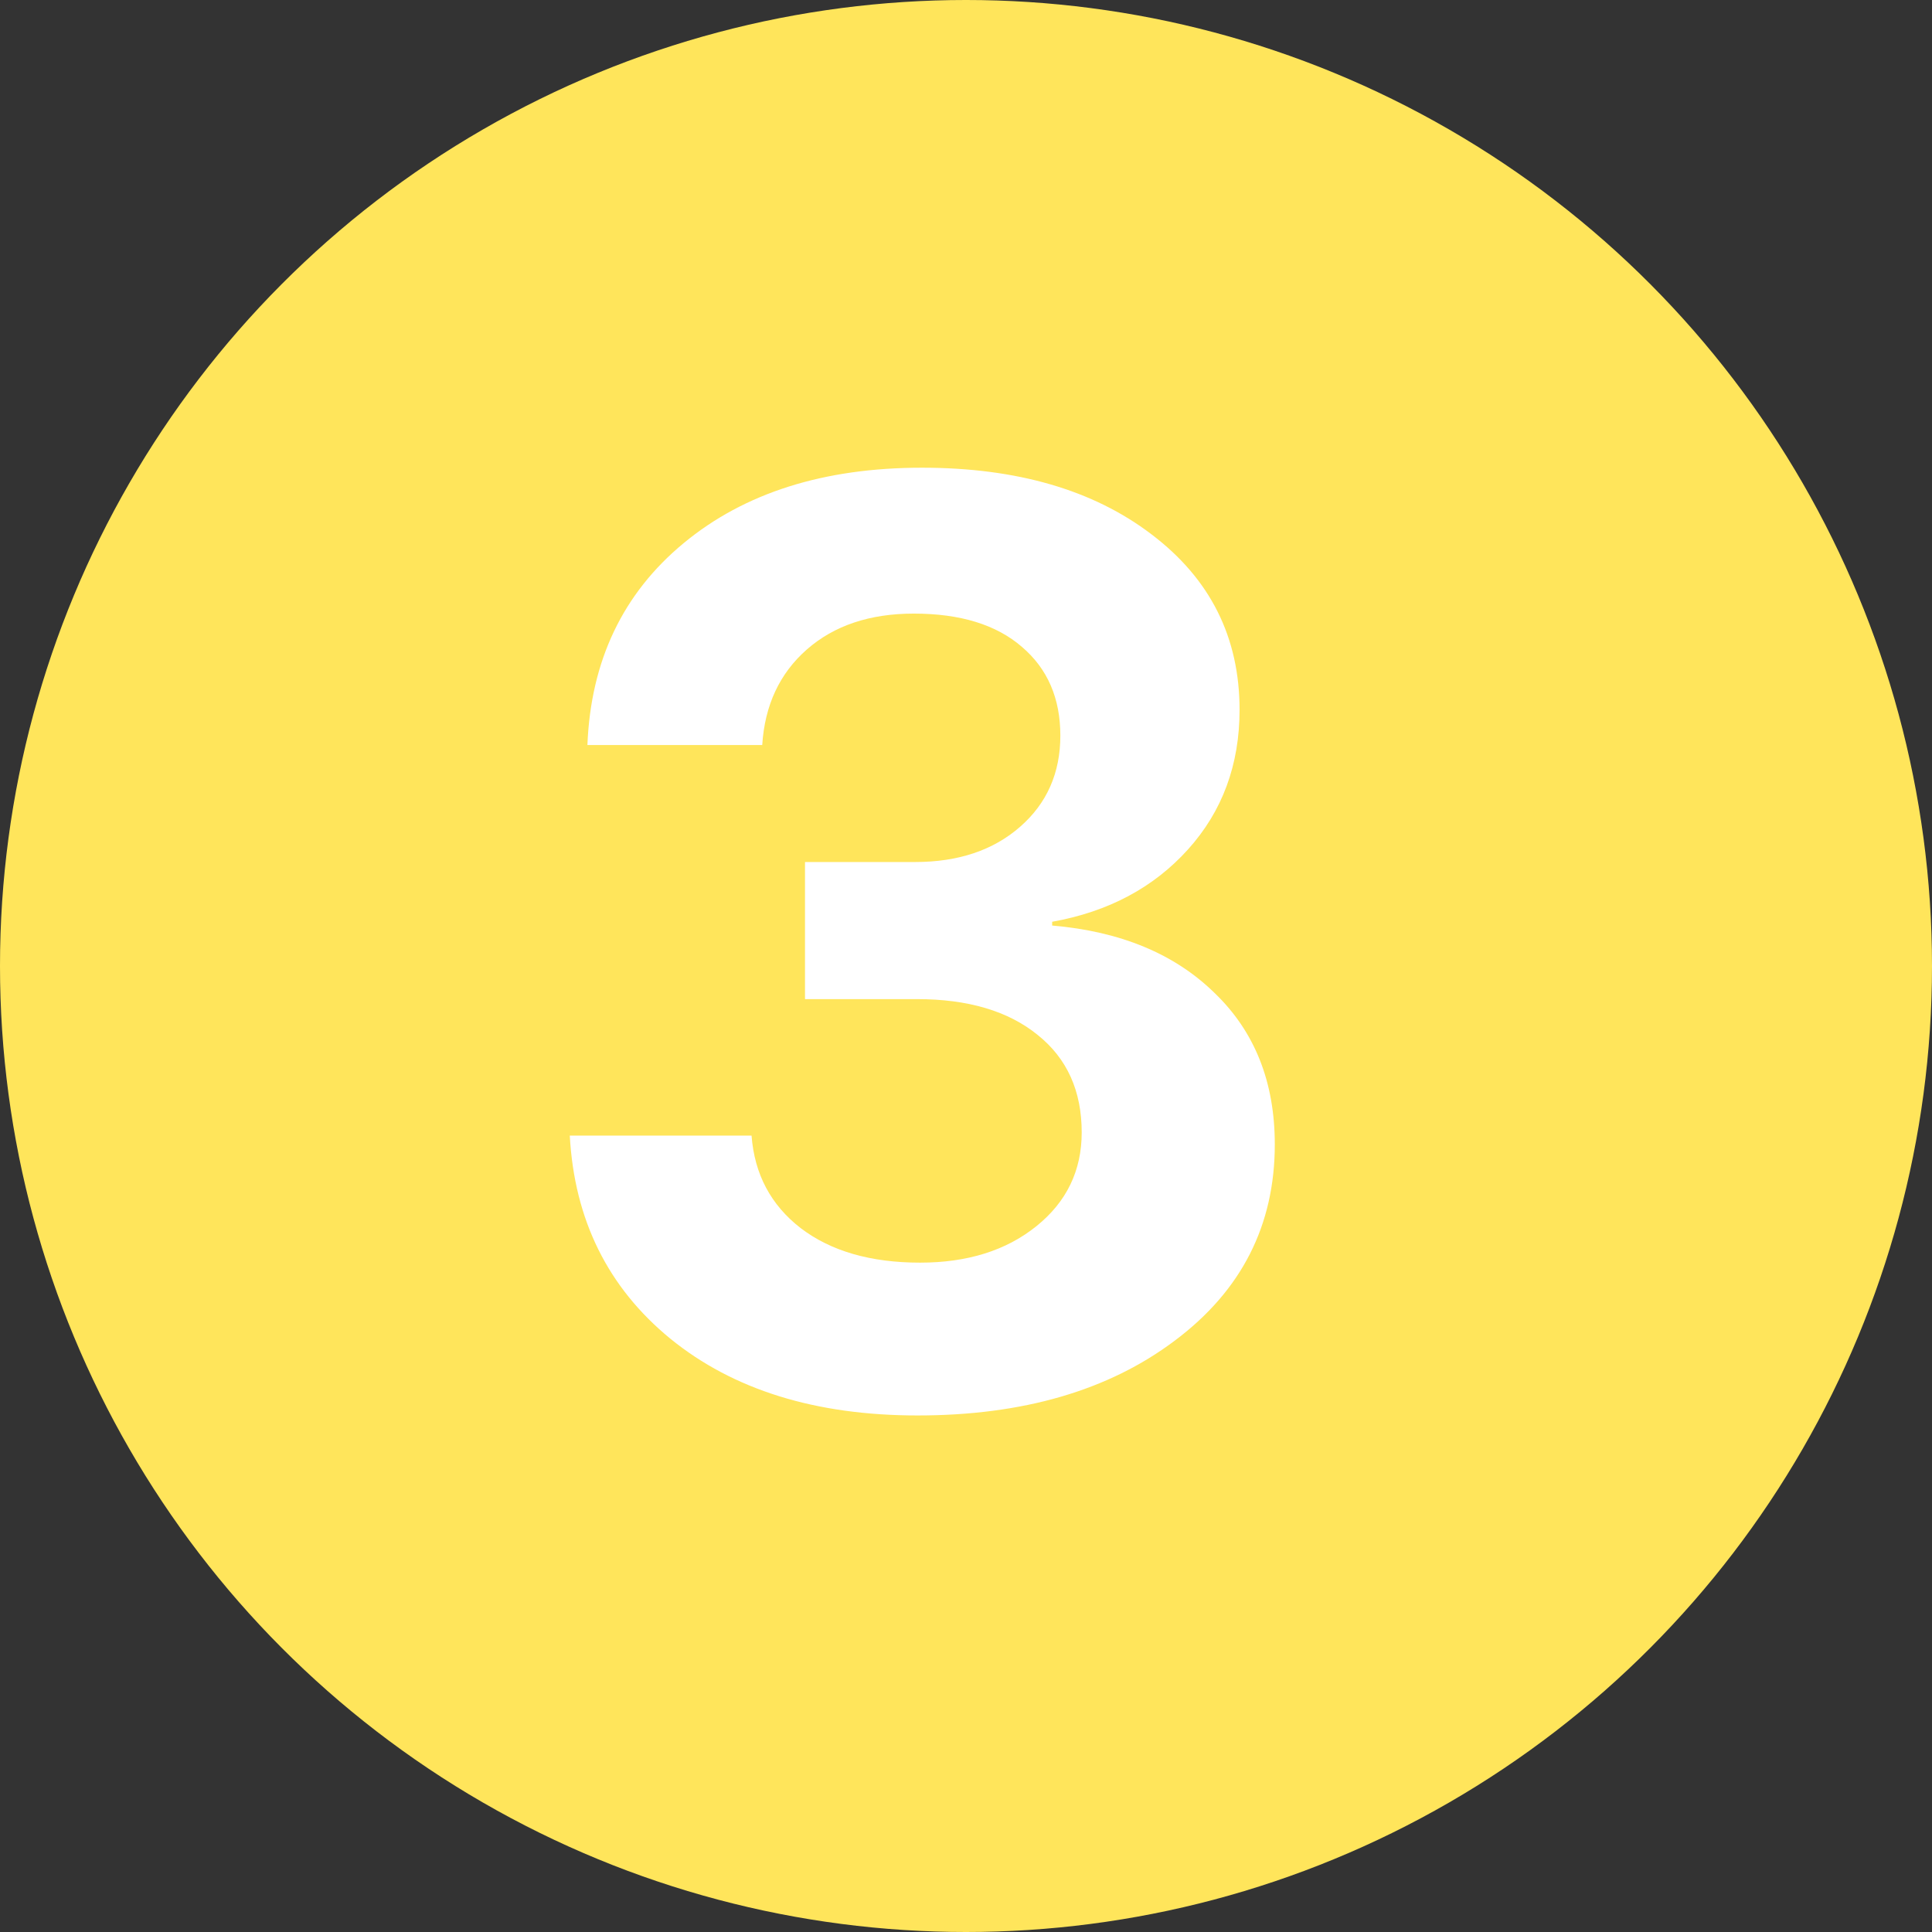
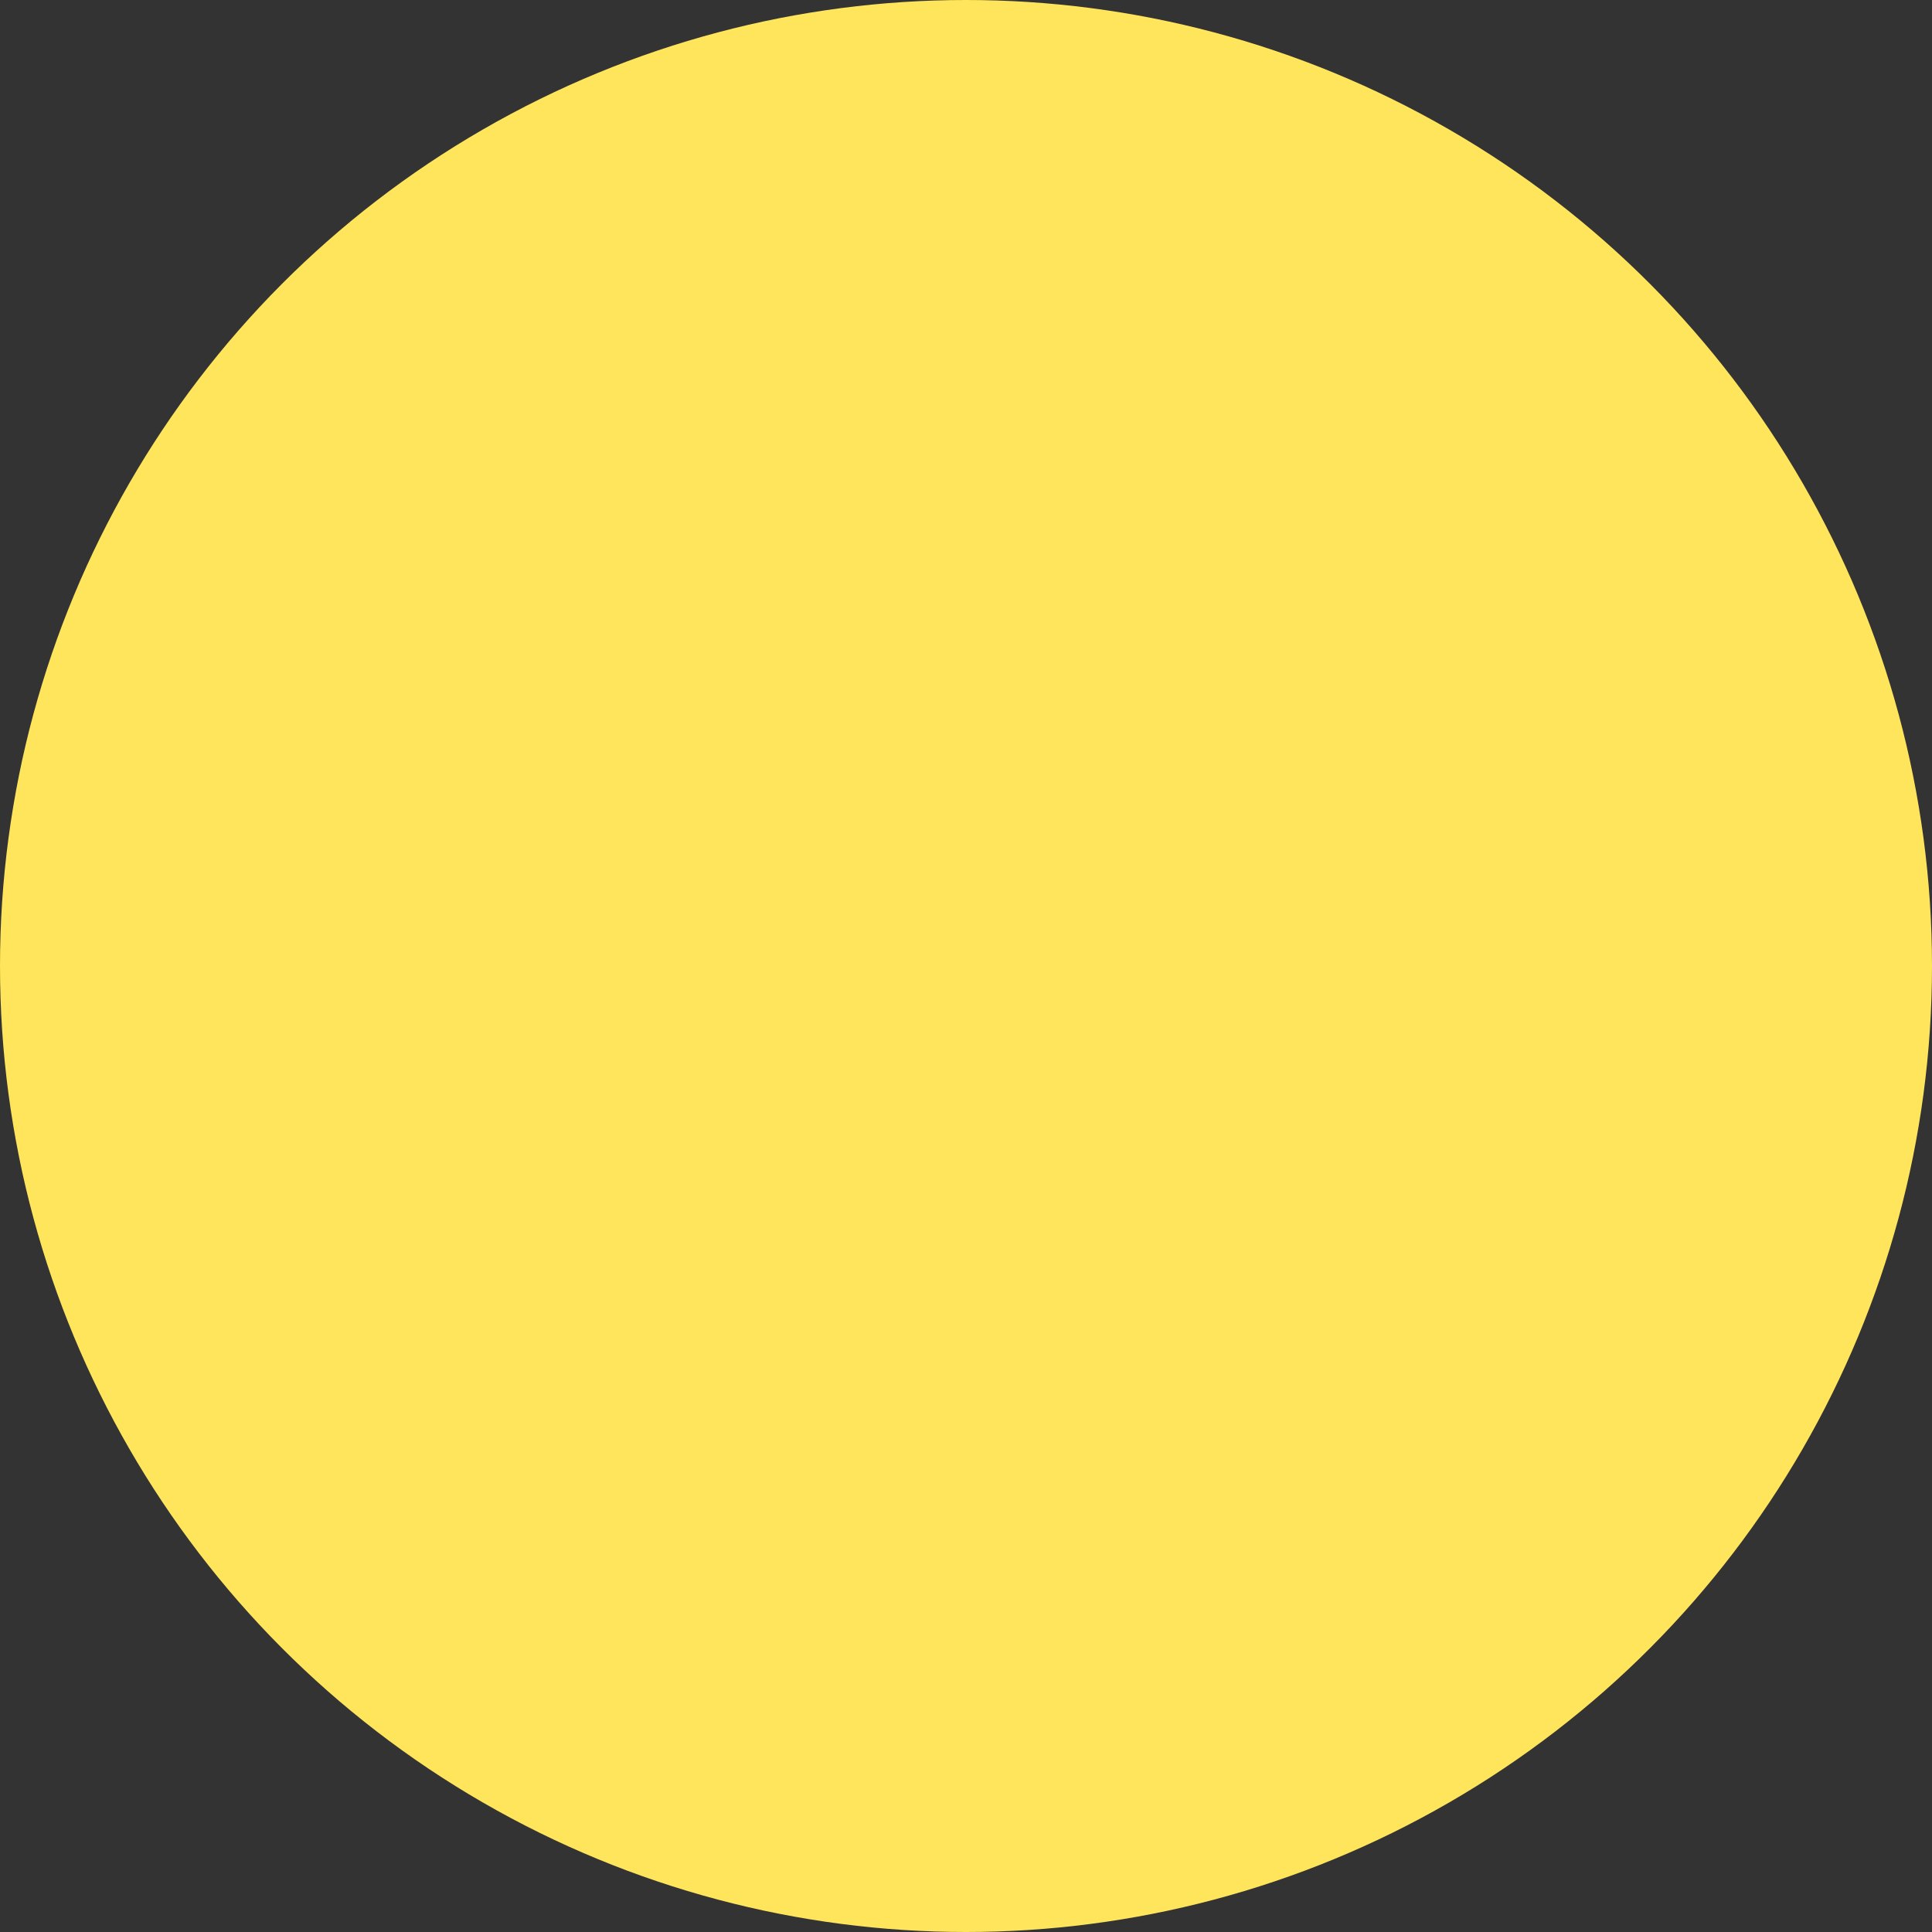
<svg xmlns="http://www.w3.org/2000/svg" width="72" height="72" viewBox="0 0 72 72" fill="none">
  <rect x="0" y="0" width="72" height="72" fill="#333333" stroke="none" />
  <circle cx="36" cy="36" r="36" fill="#FFE55B" />
-   <path d="M30 37.234V32.125H34.102C35.711 32.125 37.016 31.688 38.016 30.812C39.016 29.938 39.516 28.805 39.516 27.414C39.516 26.023 39.039 24.922 38.086 24.109C37.133 23.281 35.789 22.867 34.055 22.867C32.414 22.867 31.086 23.312 30.07 24.203C29.055 25.094 28.5 26.281 28.406 27.766H21.891C22.016 24.625 23.211 22.117 25.477 20.242C27.742 18.367 30.703 17.43 34.359 17.43C37.891 17.43 40.742 18.258 42.914 19.914C45.102 21.57 46.195 23.75 46.195 26.453C46.195 28.5 45.555 30.234 44.273 31.656C42.992 33.078 41.305 33.977 39.211 34.352V34.492C41.758 34.711 43.773 35.547 45.258 37C46.758 38.438 47.508 40.32 47.508 42.648C47.508 45.664 46.266 48.102 43.781 49.961C41.312 51.82 38.117 52.75 34.195 52.75C30.398 52.75 27.328 51.797 24.984 49.891C22.656 47.984 21.406 45.461 21.234 42.32H28.008C28.117 43.758 28.727 44.906 29.836 45.766C30.961 46.625 32.445 47.055 34.289 47.055C36.055 47.055 37.5 46.602 38.625 45.695C39.75 44.789 40.312 43.625 40.312 42.203C40.312 40.656 39.766 39.445 38.672 38.57C37.578 37.68 36.078 37.234 34.172 37.234H30Z" fill="white" />
</svg>